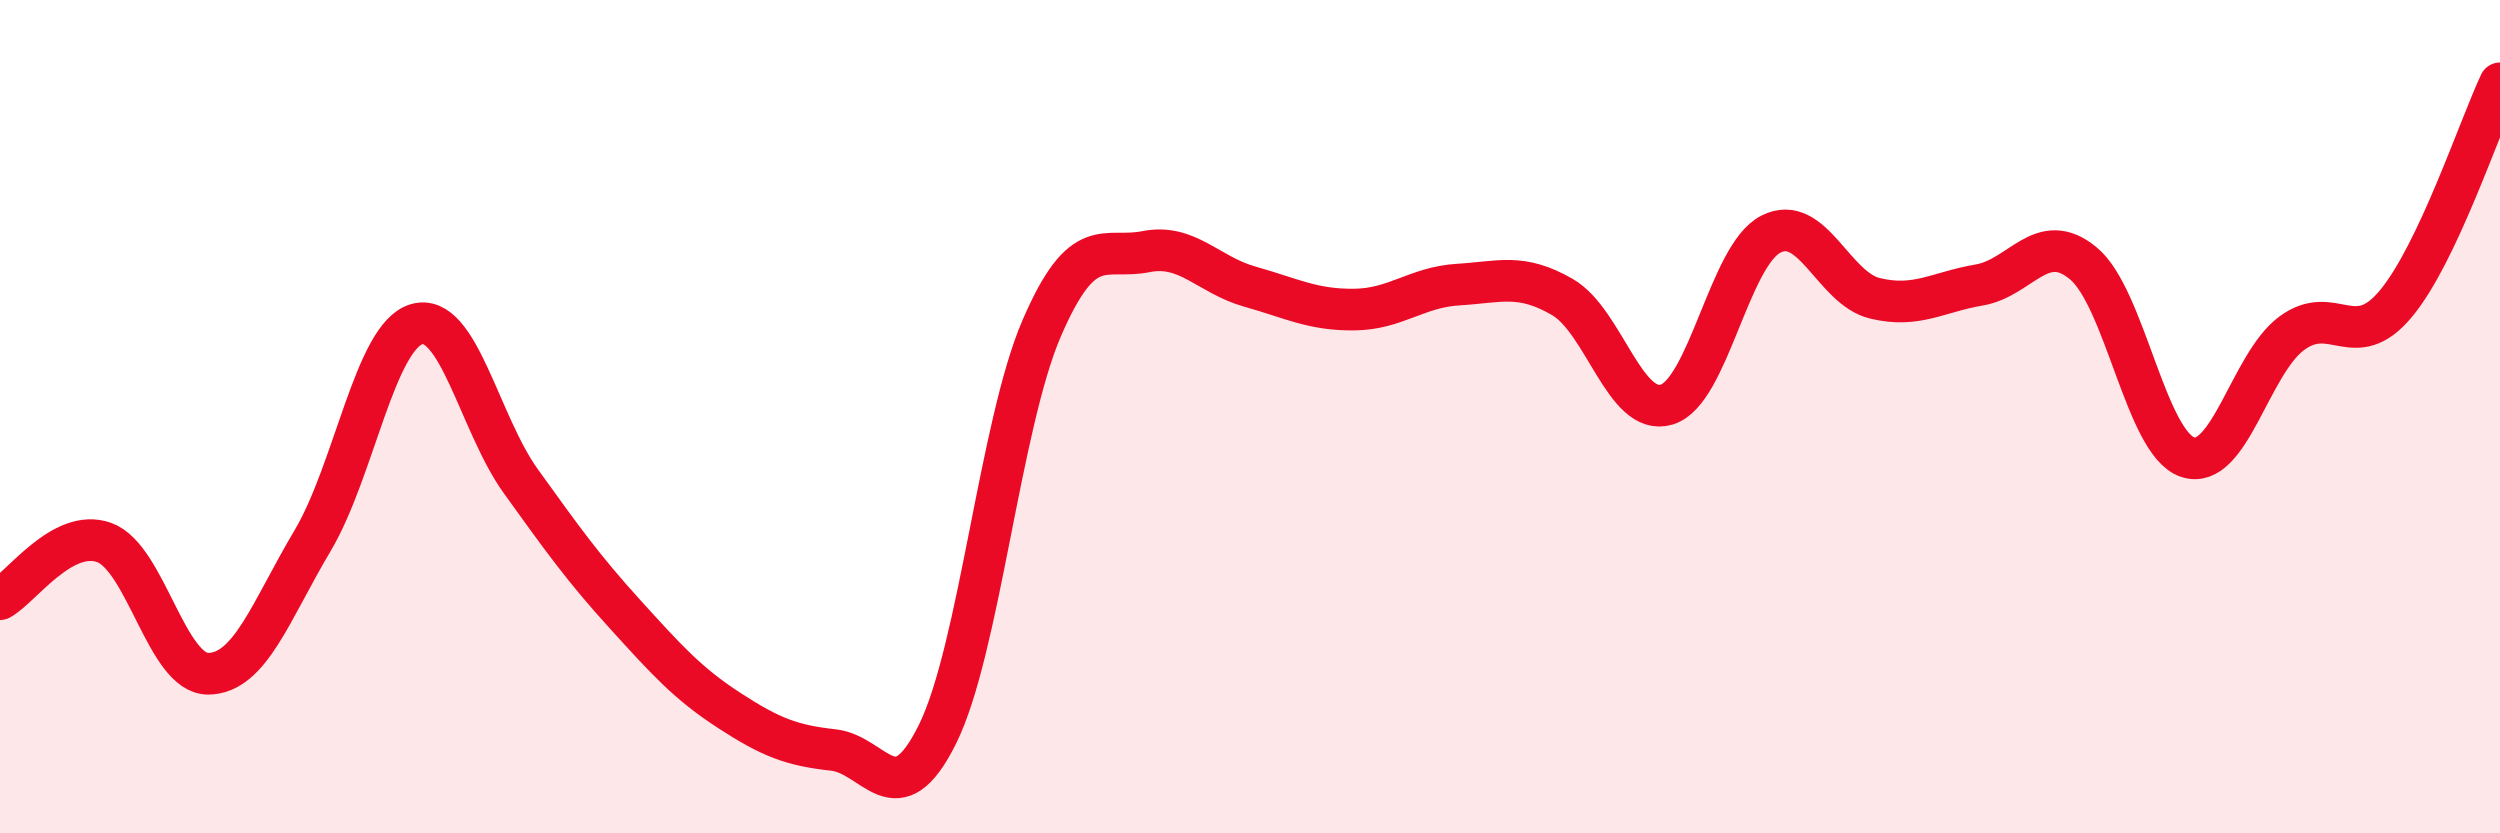
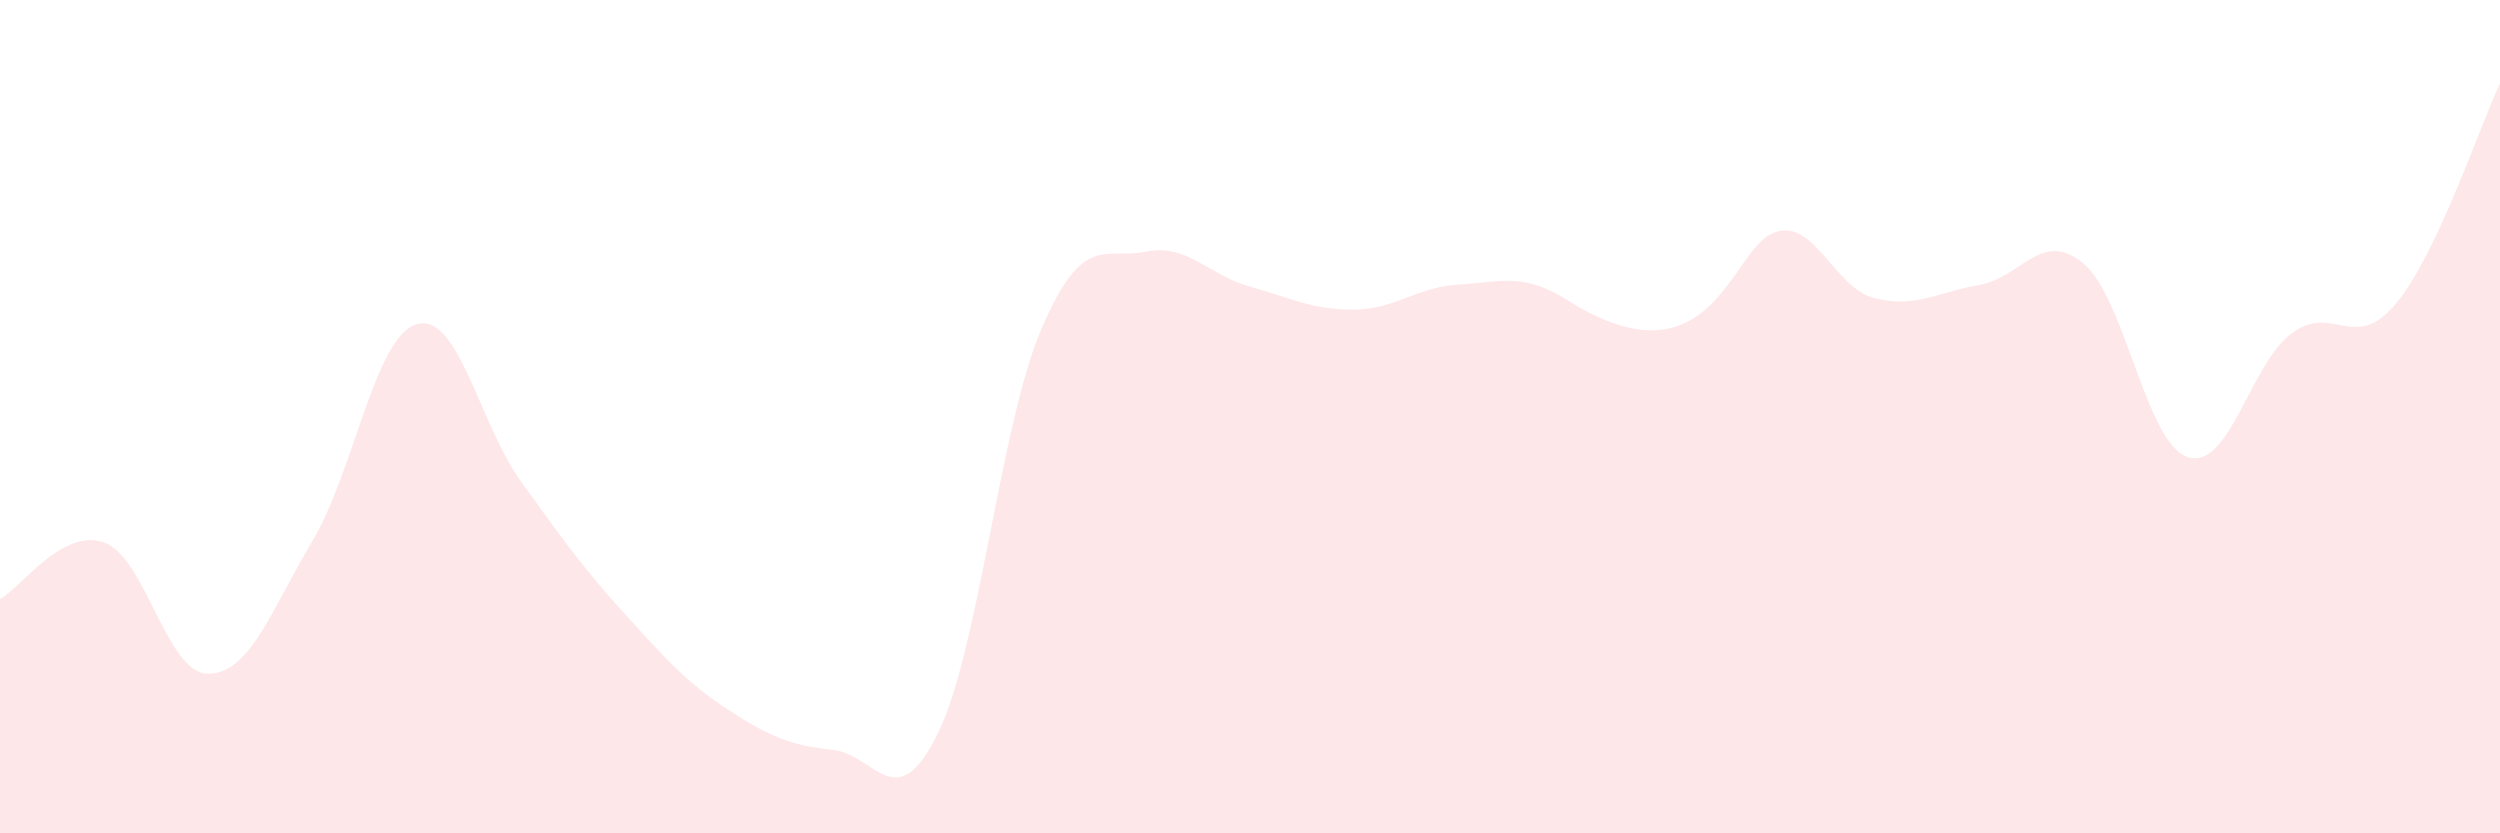
<svg xmlns="http://www.w3.org/2000/svg" width="60" height="20" viewBox="0 0 60 20">
-   <path d="M 0,14.38 C 0.5,14.11 1.5,12.66 2.5,13.02 C 3.5,13.38 4,16.18 5,16.17 C 6,16.16 6.5,14.66 7.5,12.98 C 8.5,11.3 9,8.07 10,7.78 C 11,7.49 11.5,10.16 12.5,11.55 C 13.5,12.94 14,13.64 15,14.74 C 16,15.84 16.5,16.4 17.5,17.05 C 18.5,17.7 19,17.89 20,18 C 21,18.11 21.5,19.64 22.5,17.62 C 23.5,15.6 24,10.2 25,7.88 C 26,5.56 26.5,6.24 27.5,6.04 C 28.5,5.84 29,6.6 30,6.88 C 31,7.16 31.5,7.44 32.5,7.43 C 33.5,7.42 34,6.89 35,6.83 C 36,6.77 36.5,6.55 37.5,7.13 C 38.5,7.71 39,10.01 40,9.71 C 41,9.41 41.5,6.13 42.5,5.62 C 43.5,5.11 44,6.92 45,7.16 C 46,7.4 46.5,7.01 47.5,6.84 C 48.5,6.67 49,5.49 50,6.32 C 51,7.15 51.5,10.63 52.5,10.97 C 53.5,11.31 54,8.74 55,8 C 56,7.26 56.5,8.49 57.5,7.29 C 58.5,6.09 59.5,3.06 60,2L60 20L0 20Z" fill="#EB0A25" opacity="0.1" stroke-linecap="round" stroke-linejoin="round" />
-   <path d="M 0,14.38 C 0.5,14.11 1.5,12.66 2.5,13.02 C 3.5,13.38 4,16.18 5,16.17 C 6,16.16 6.5,14.66 7.5,12.98 C 8.5,11.3 9,8.07 10,7.78 C 11,7.49 11.5,10.16 12.5,11.55 C 13.5,12.94 14,13.64 15,14.74 C 16,15.84 16.5,16.4 17.5,17.05 C 18.5,17.7 19,17.89 20,18 C 21,18.11 21.5,19.64 22.5,17.62 C 23.5,15.6 24,10.2 25,7.88 C 26,5.56 26.5,6.24 27.5,6.04 C 28.5,5.84 29,6.6 30,6.88 C 31,7.16 31.5,7.44 32.5,7.43 C 33.5,7.42 34,6.89 35,6.83 C 36,6.77 36.5,6.55 37.5,7.13 C 38.5,7.71 39,10.01 40,9.71 C 41,9.41 41.5,6.13 42.5,5.62 C 43.5,5.11 44,6.92 45,7.16 C 46,7.4 46.5,7.01 47.5,6.84 C 48.5,6.67 49,5.49 50,6.32 C 51,7.15 51.5,10.63 52.5,10.97 C 53.5,11.31 54,8.74 55,8 C 56,7.26 56.5,8.49 57.5,7.29 C 58.5,6.09 59.5,3.06 60,2" stroke="#EB0A25" stroke-width="1" fill="none" stroke-linecap="round" stroke-linejoin="round" />
+   <path d="M 0,14.38 C 0.5,14.11 1.5,12.66 2.5,13.02 C 3.5,13.38 4,16.18 5,16.17 C 6,16.16 6.5,14.66 7.5,12.98 C 8.5,11.3 9,8.07 10,7.78 C 11,7.49 11.5,10.16 12.5,11.55 C 13.5,12.94 14,13.64 15,14.74 C 16,15.84 16.5,16.4 17.5,17.05 C 18.5,17.7 19,17.89 20,18 C 21,18.11 21.5,19.64 22.5,17.62 C 23.5,15.6 24,10.2 25,7.88 C 26,5.56 26.5,6.24 27.5,6.04 C 28.5,5.84 29,6.6 30,6.88 C 31,7.16 31.5,7.44 32.5,7.43 C 33.5,7.42 34,6.89 35,6.83 C 36,6.77 36.5,6.55 37.5,7.13 C 41,9.41 41.5,6.13 42.5,5.62 C 43.5,5.11 44,6.92 45,7.16 C 46,7.4 46.5,7.01 47.5,6.84 C 48.5,6.67 49,5.49 50,6.32 C 51,7.15 51.5,10.63 52.5,10.97 C 53.5,11.31 54,8.74 55,8 C 56,7.26 56.5,8.49 57.5,7.29 C 58.5,6.09 59.5,3.06 60,2L60 20L0 20Z" fill="#EB0A25" opacity="0.1" stroke-linecap="round" stroke-linejoin="round" />
</svg>